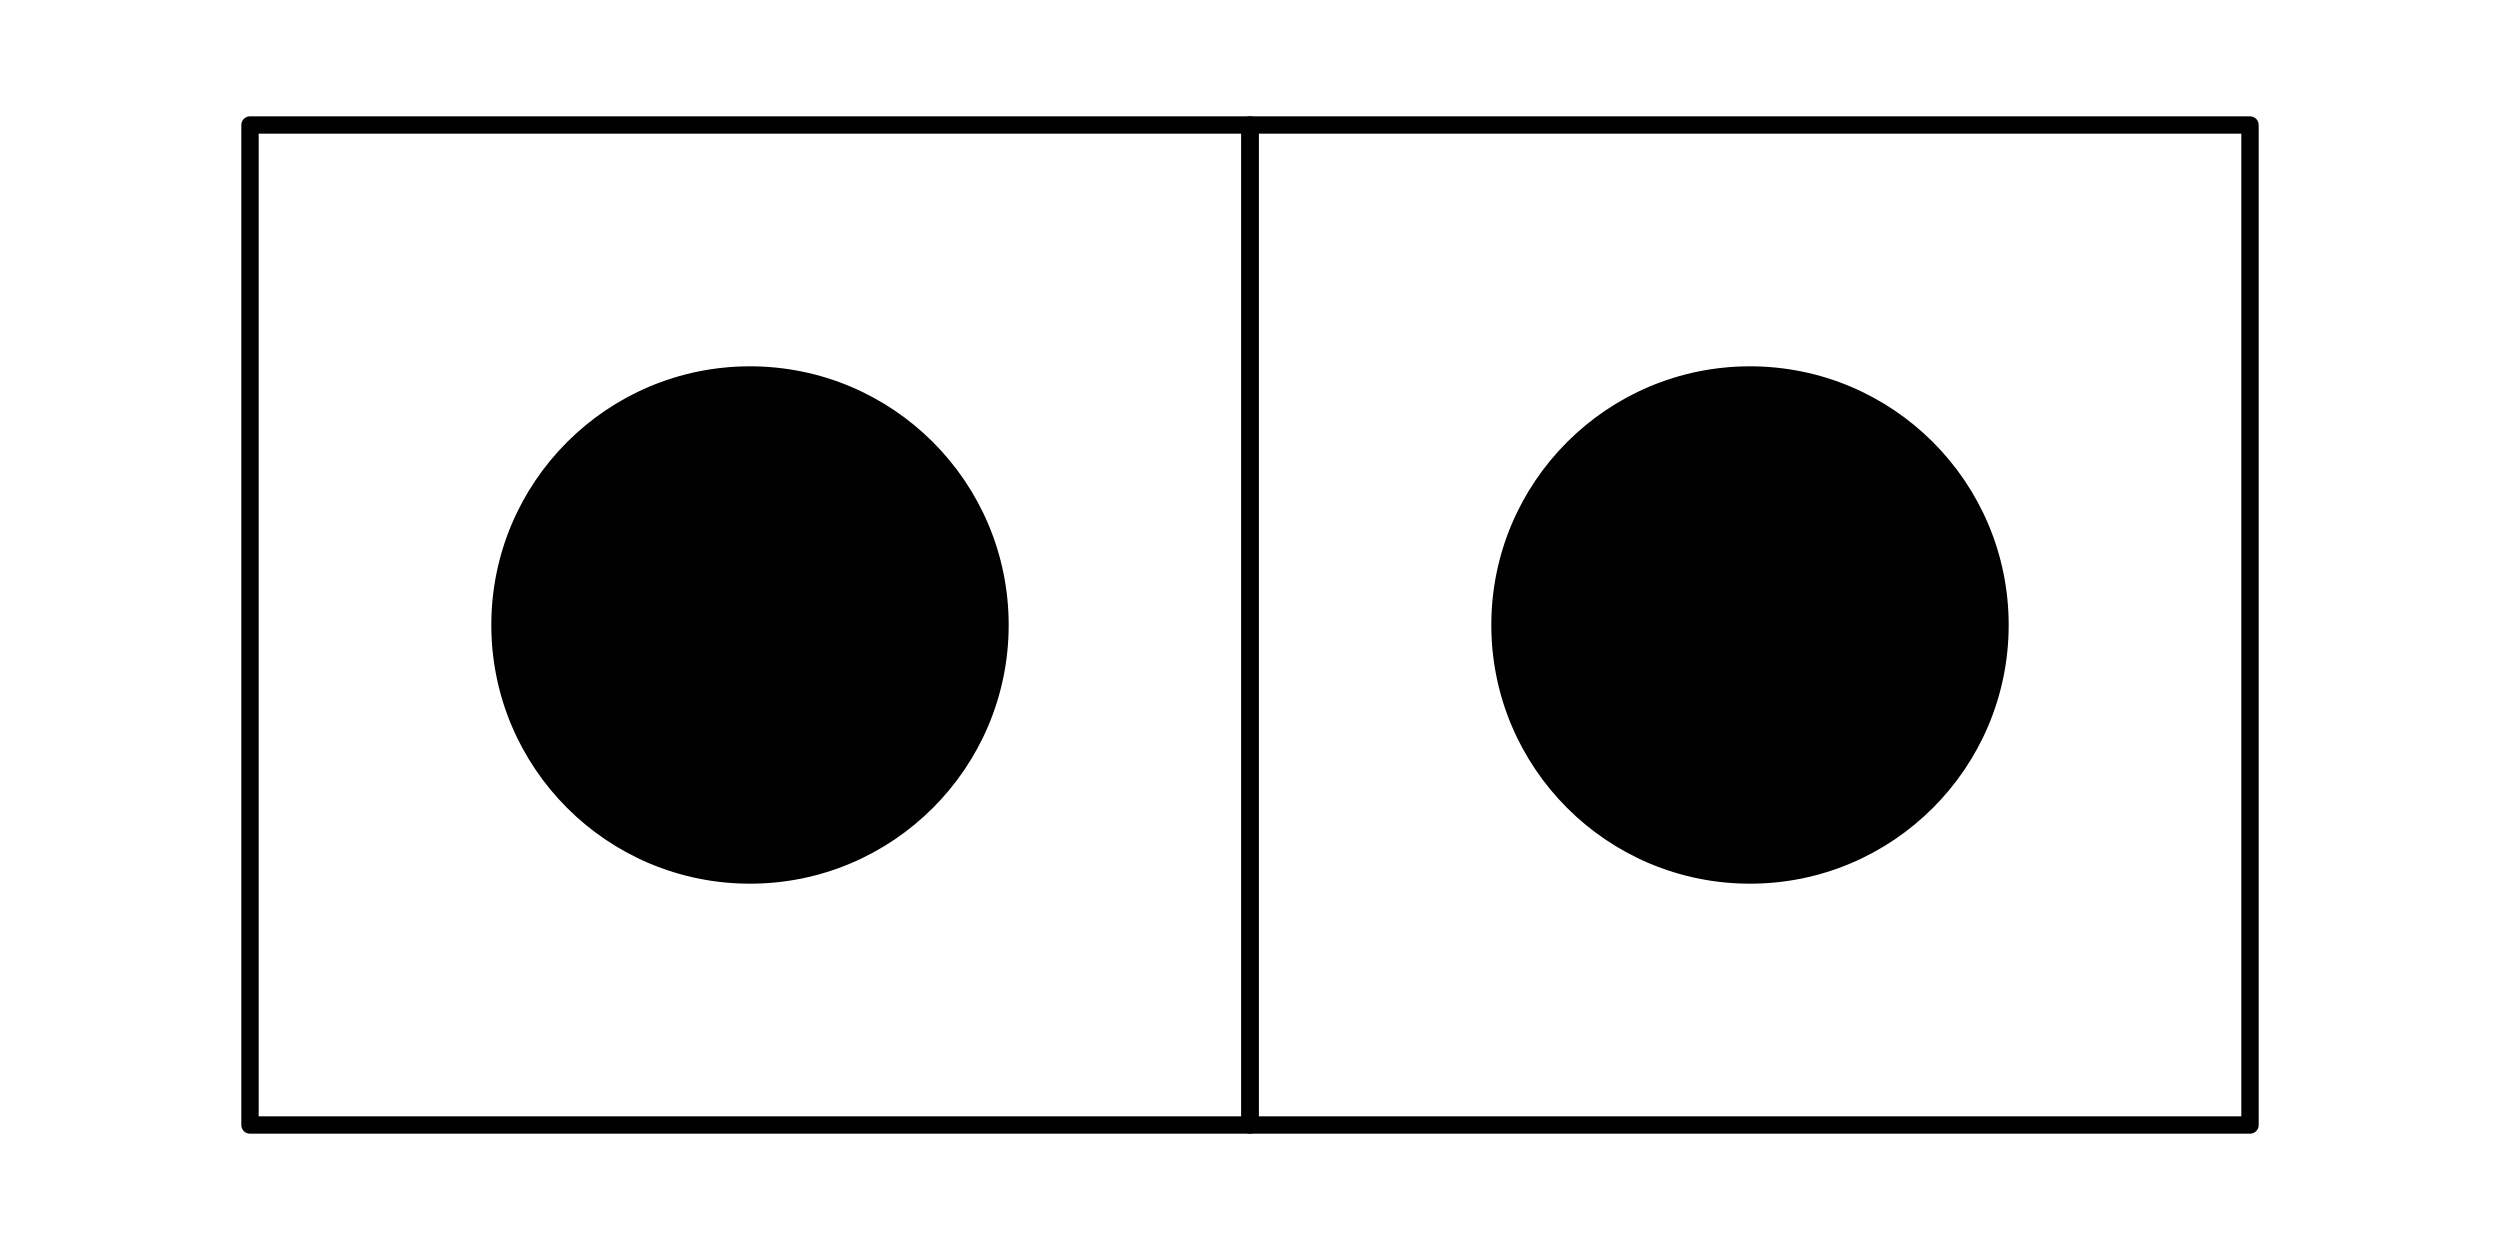
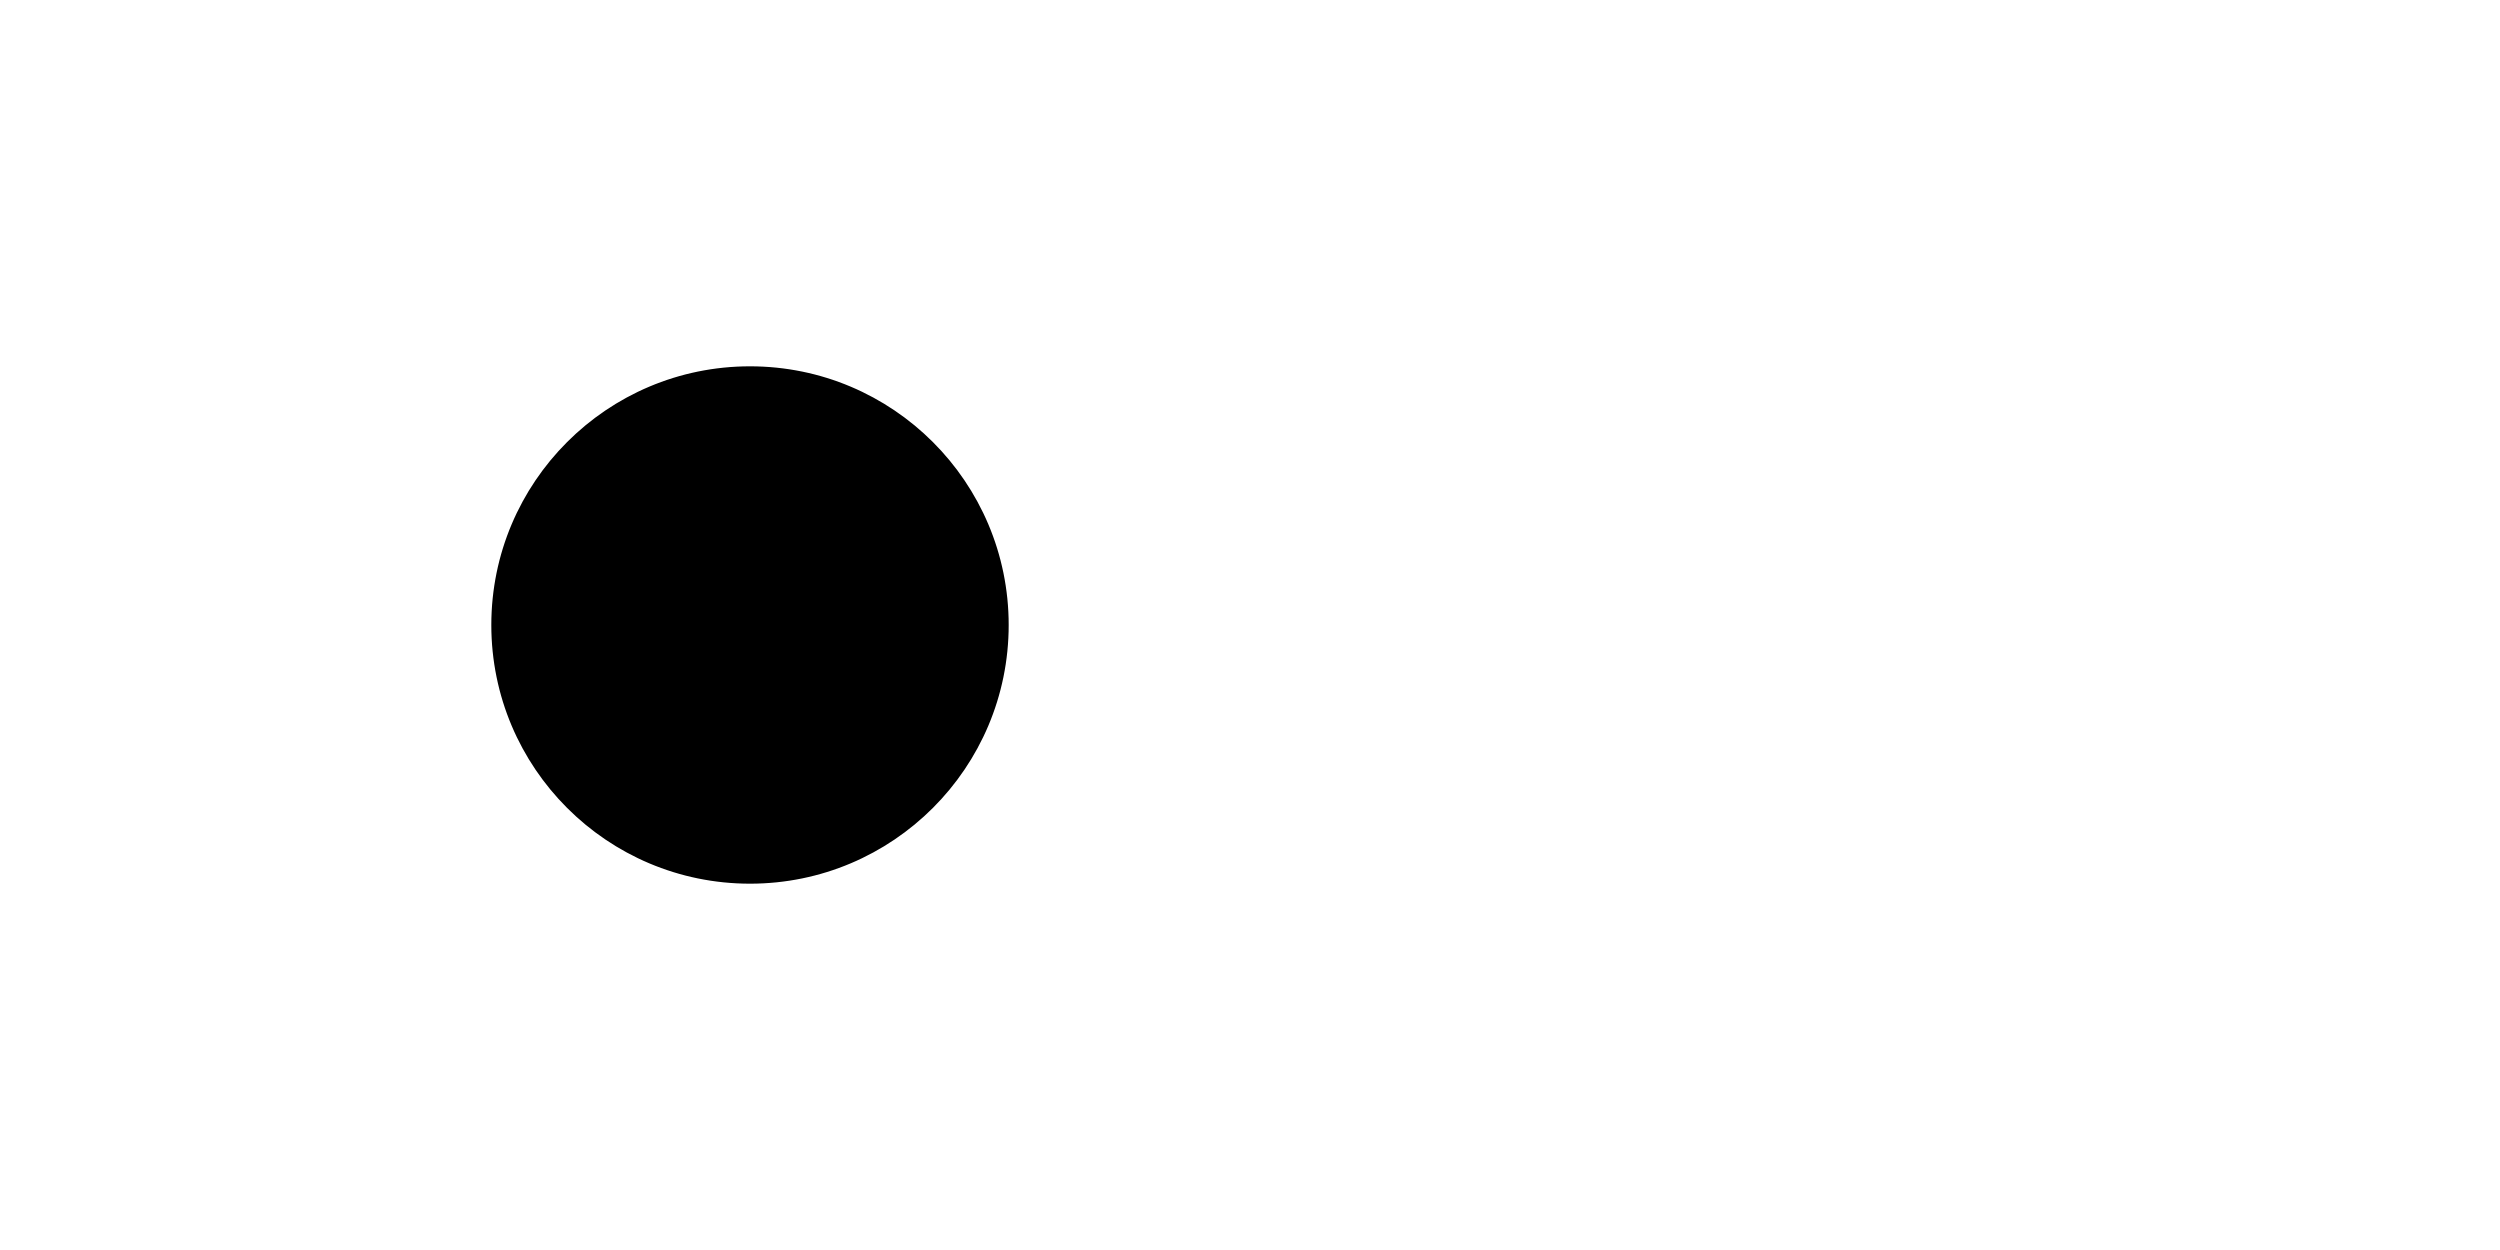
<svg xmlns="http://www.w3.org/2000/svg" width="144px" height="72px" viewBox="0 0 144 72" version="1.1">
  <g transform="translate(0, 72) scale(1, -1)">
    <g id="gridSVG" fill="none" stroke="rgb(0,0,0)" stroke-dasharray="none" stroke-width="1" font-size="12" font-family="Helvetica, Arial, FreeSans, Liberation Sans, Nimbus Sans L, sans-serif" opacity="1" stroke-linecap="round" stroke-linejoin="round" stroke-miterlimit="10" stroke-opacity="1" fill-opacity="0" font-weight="normal" font-style="normal">
      <g id="margin.1">
        <g id="rect.1">
-           <rect id="rect.1.1" x="14.4" y="7.2" width="57.6" height="57.6" />
-           <rect id="rect.1.2" x="72" y="7.2" width="57.6" height="57.6" />
-         </g>
+           </g>
        <g id="circ.1">
          <circle id="circ.1.1" cx="43.2" cy="36" r="14.4" fill="rgb(0,0,0)" fill-opacity="1" />
-           <circle id="circ.1.2" cx="100.8" cy="36" r="14.4" fill="rgb(0,0,0)" fill-opacity="1" />
        </g>
      </g>
    </g>
  </g>
</svg>